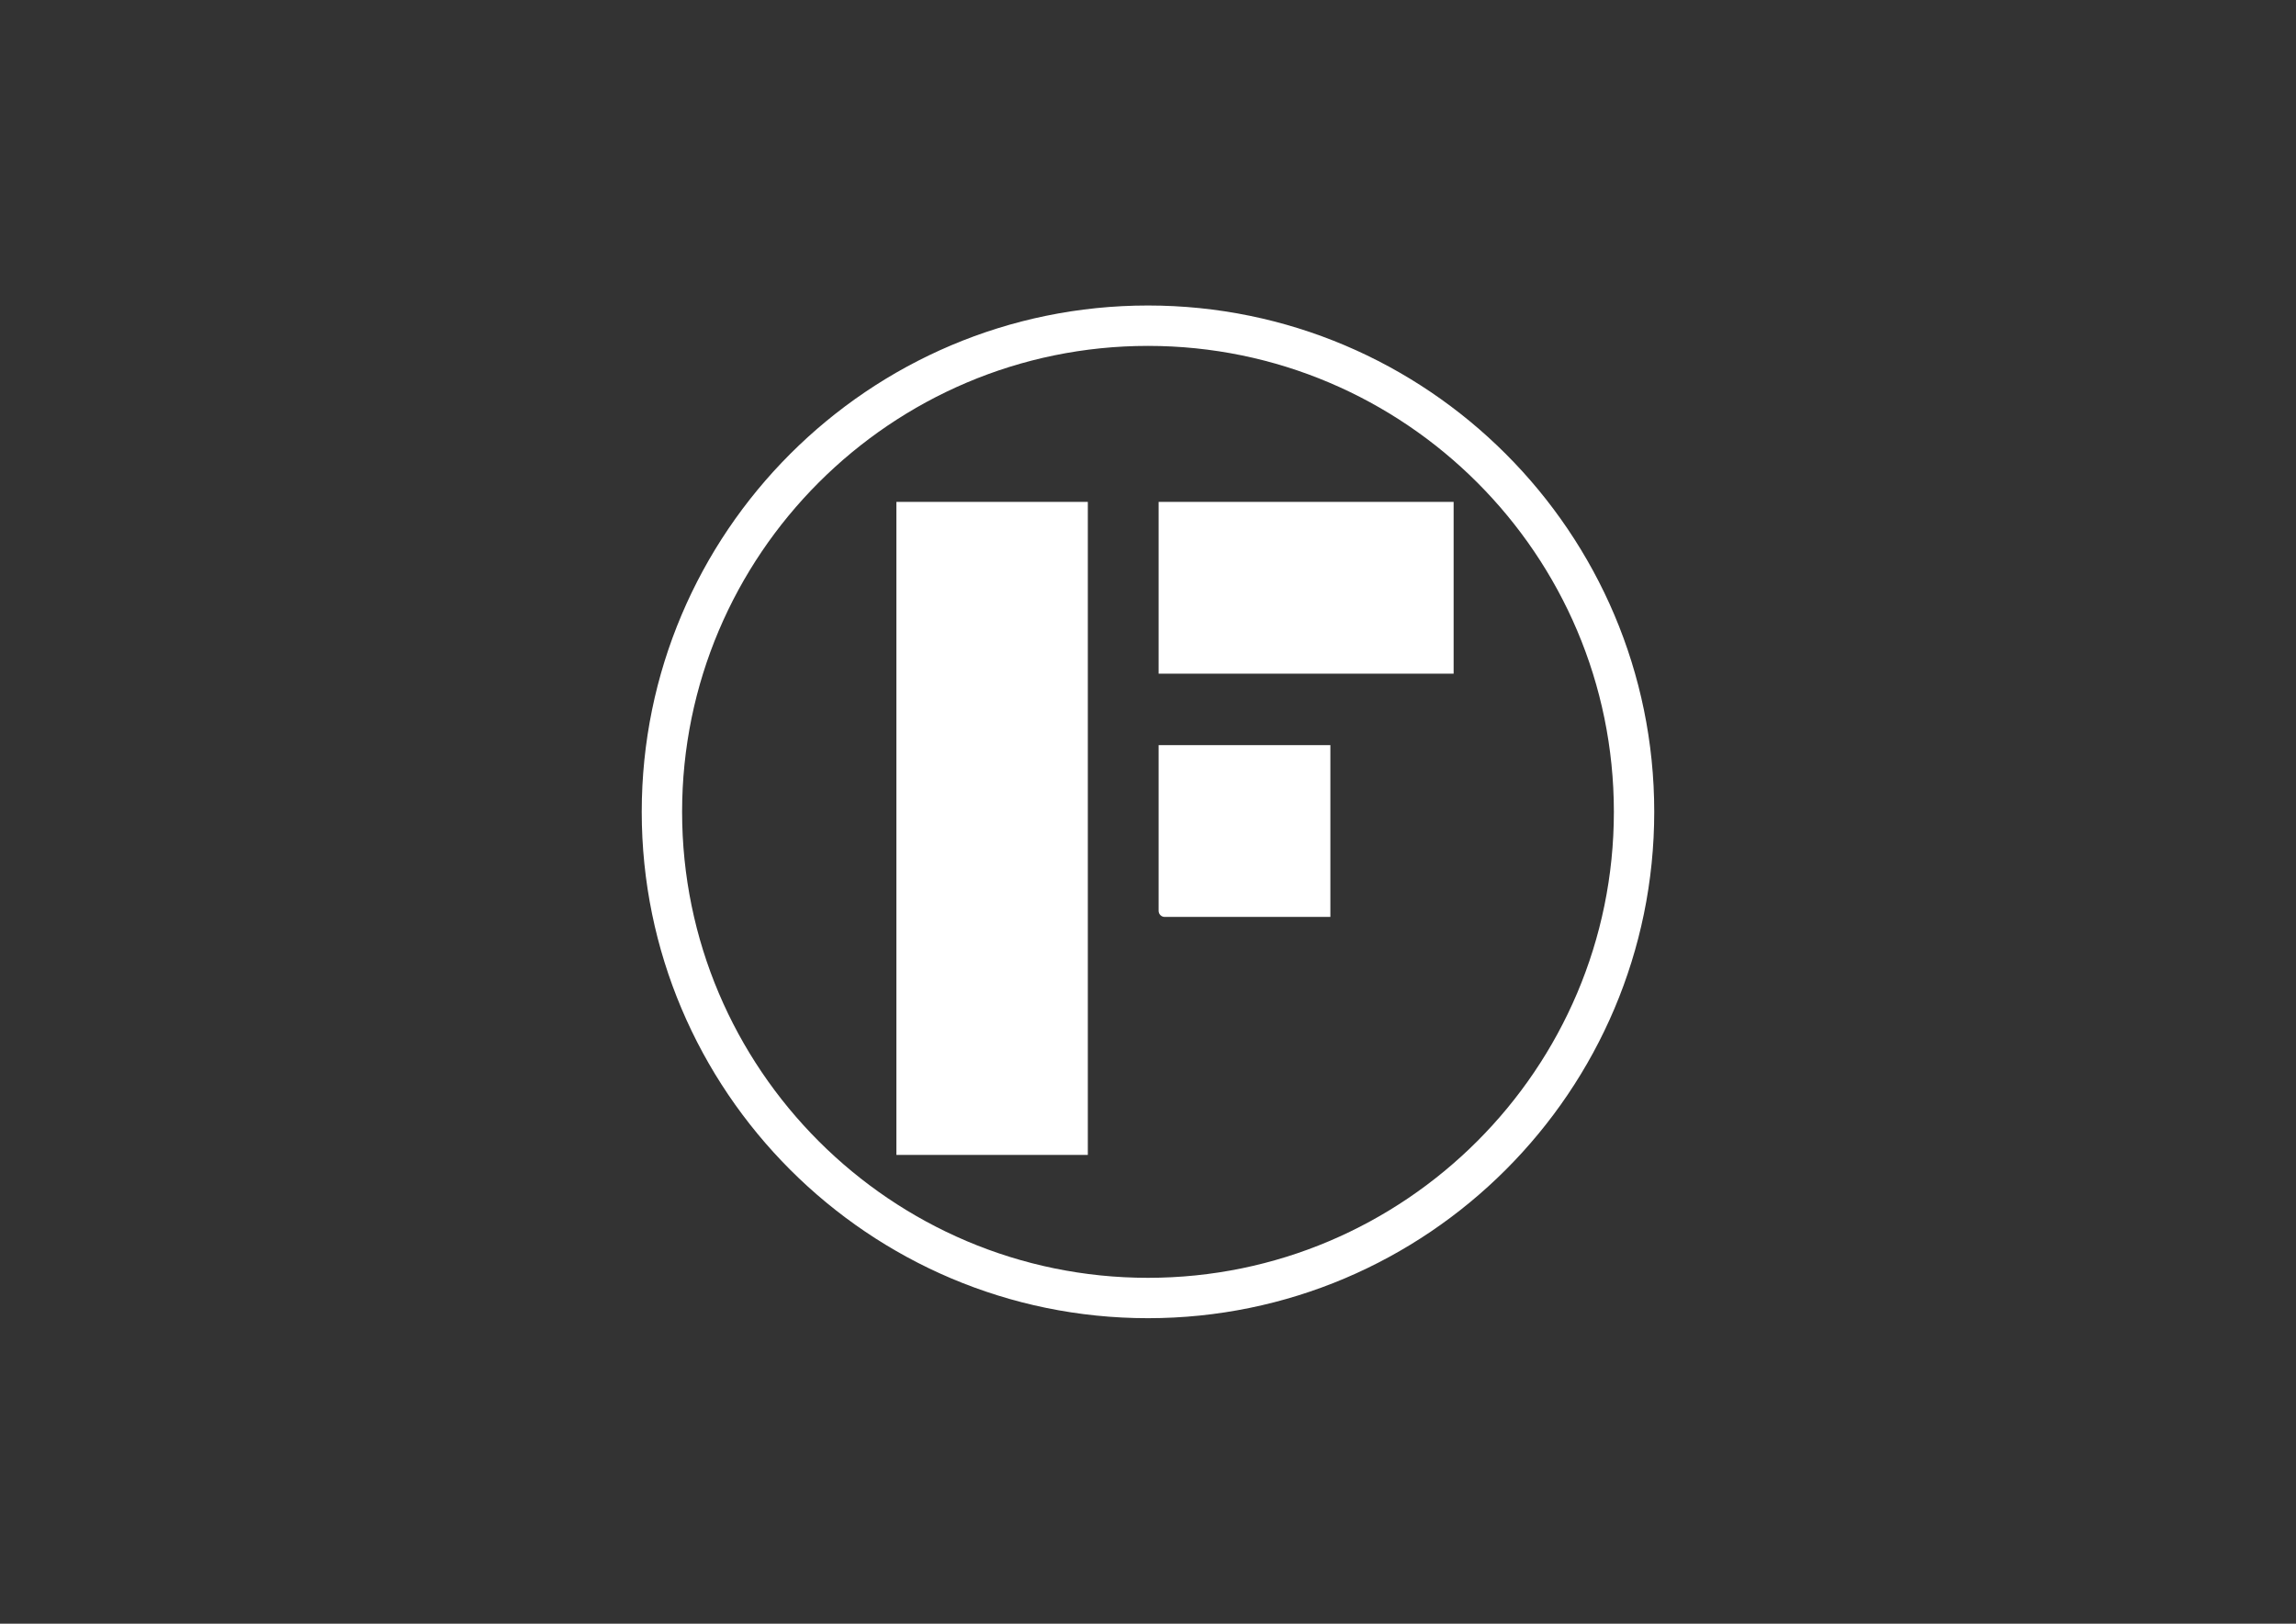
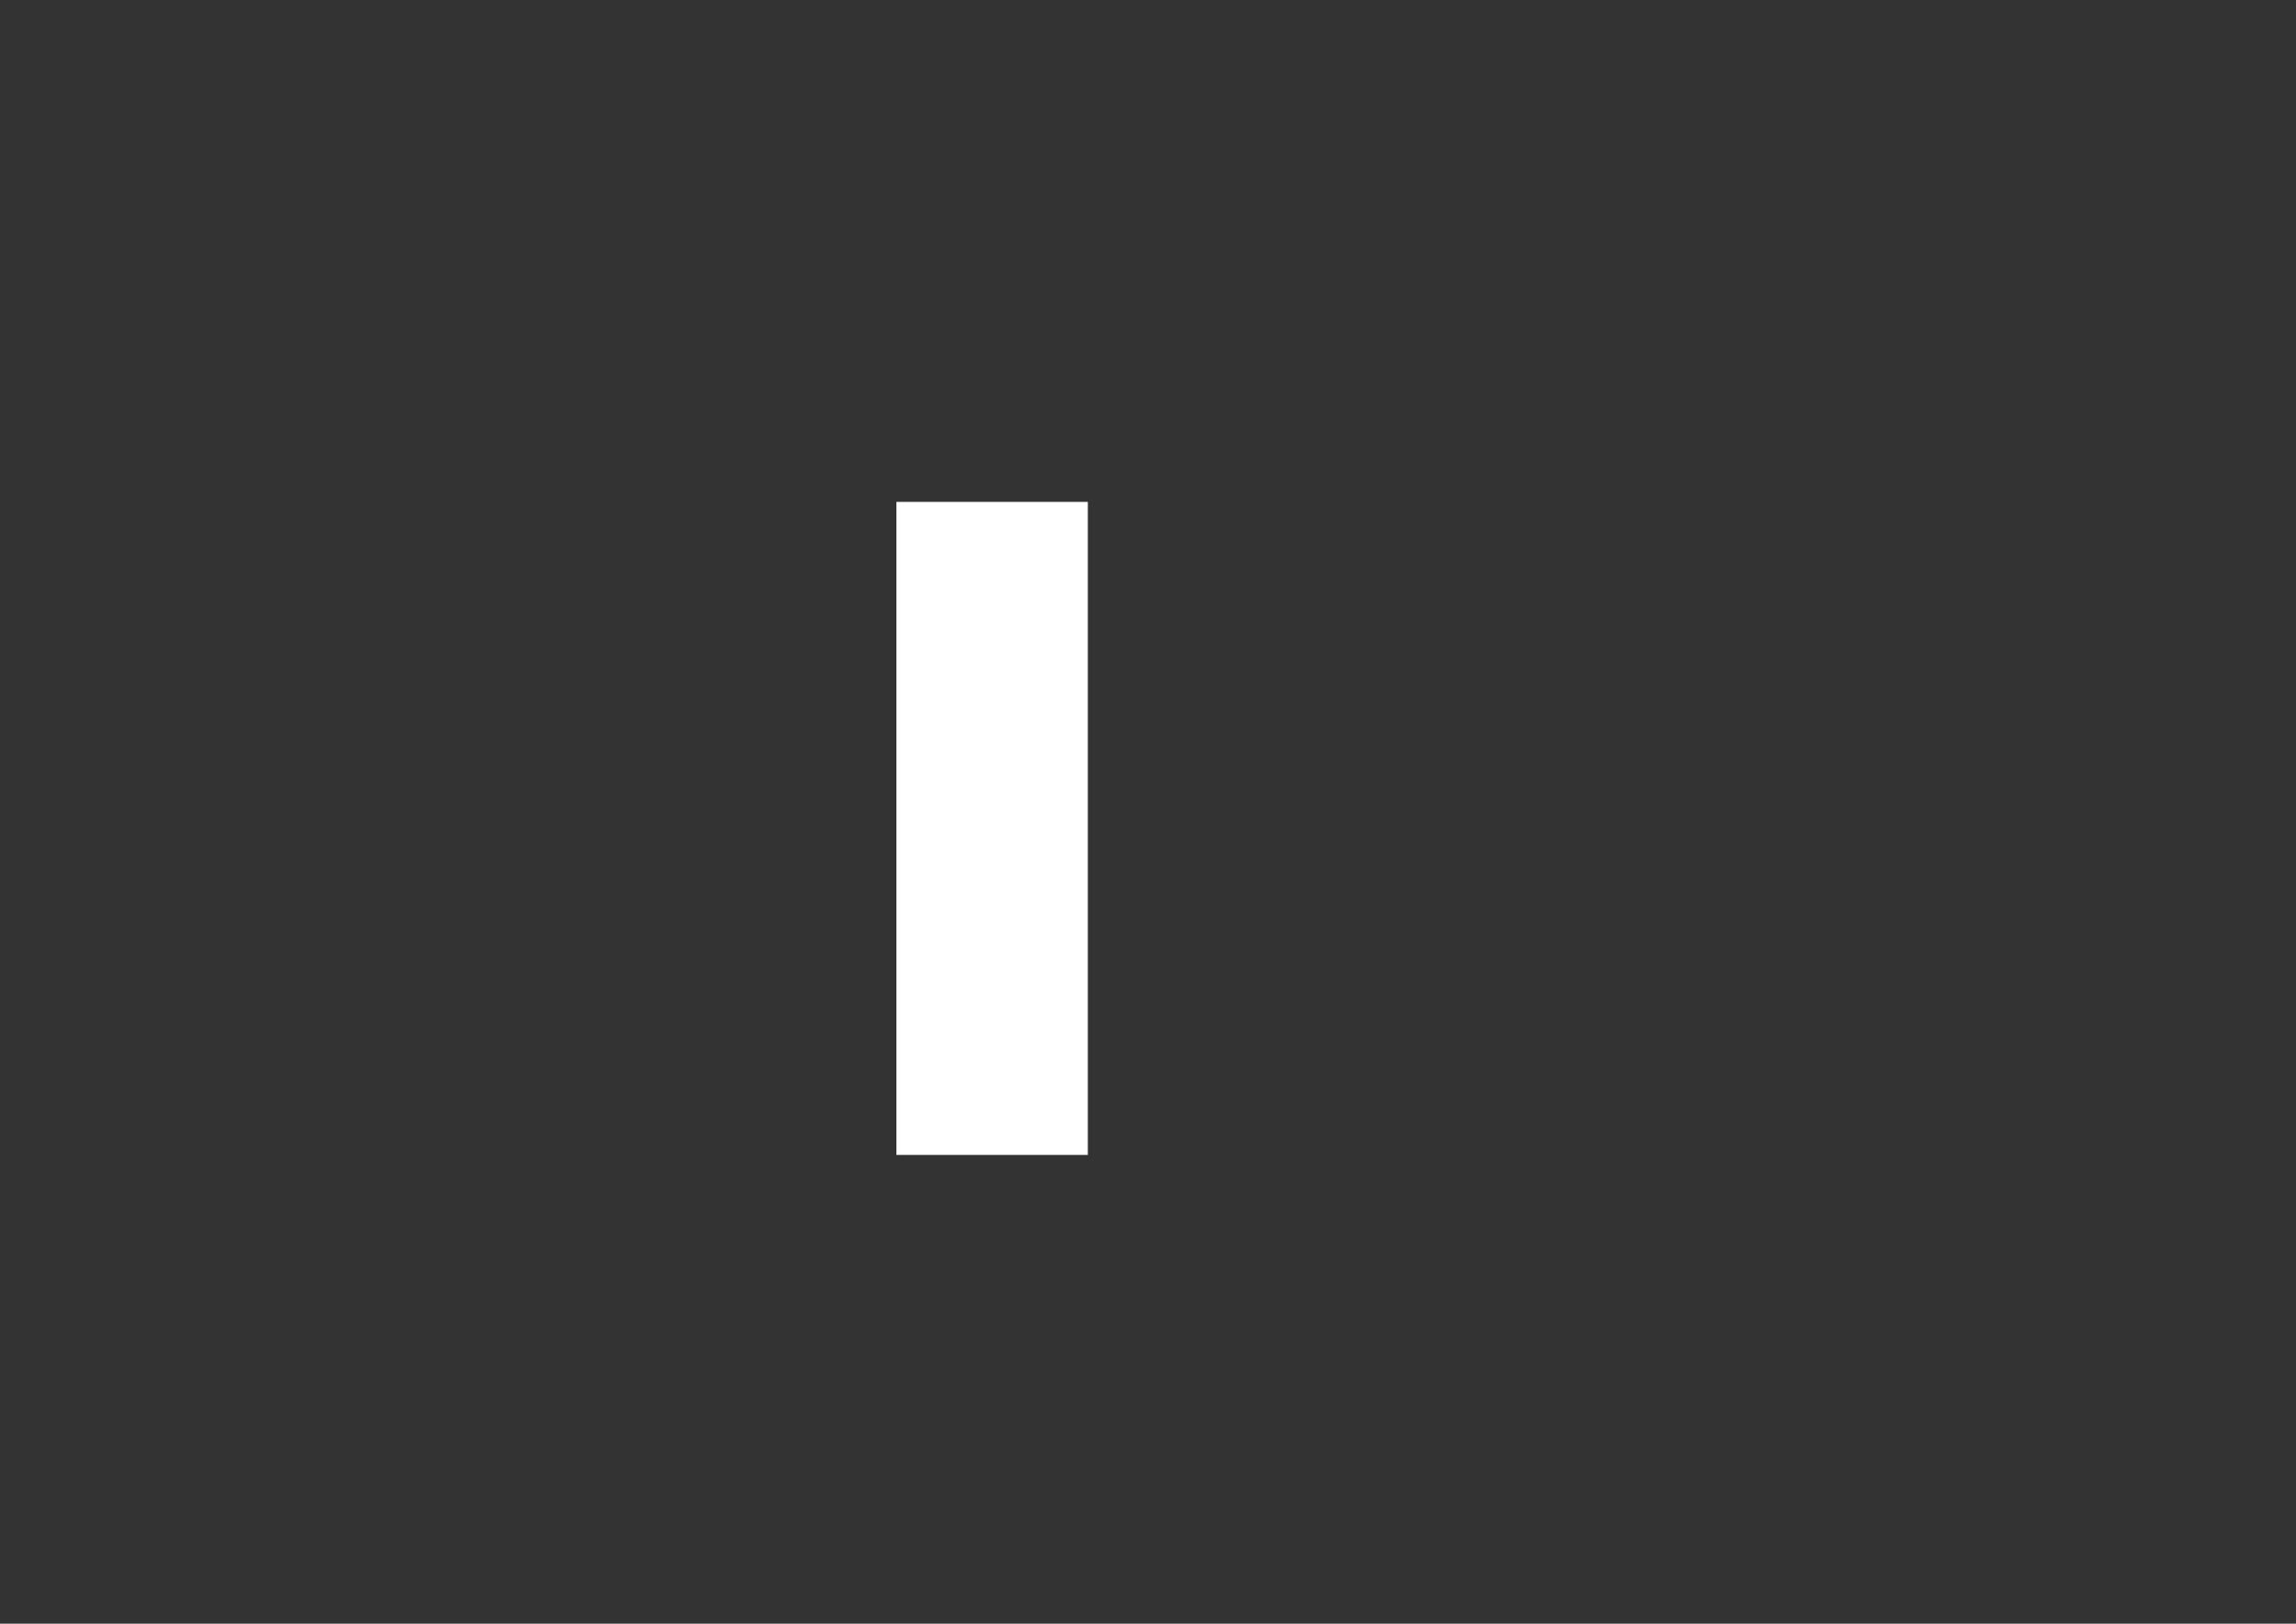
<svg xmlns="http://www.w3.org/2000/svg" id="Camada_1" data-name="Camada 1" viewBox="0 0 841.89 595.28">
  <rect x="0" y="0" width="841.89" height="595.28" fill="#333333" stroke="none" />
  <defs>
    <style>      .cls-1 {        fill: #fff;        stroke-width: 0px;      }    </style>
  </defs>
-   <path class="cls-1" d="M420.94,483.27c-102.36,0-185.63-83.27-185.63-185.64s83.27-185.63,185.63-185.63,185.63,83.27,185.63,185.63-83.27,185.64-185.63,185.64ZM420.94,126.81c-94.19,0-170.83,76.63-170.83,170.83s76.63,170.83,170.83,170.83,170.83-76.64,170.83-170.83-76.63-170.83-170.83-170.83Z" />
  <g>
    <rect class="cls-1" x="328.69" y="184" width="70.19" height="239.41" />
-     <rect class="cls-1" x="424.84" y="184" width="108.17" height="62.98" />
-     <path class="cls-1" d="M424.84,333.92c0,1.24,1,2.24,2.24,2.24h60.74v-62.98h-62.98v60.74Z" />
  </g>
</svg>